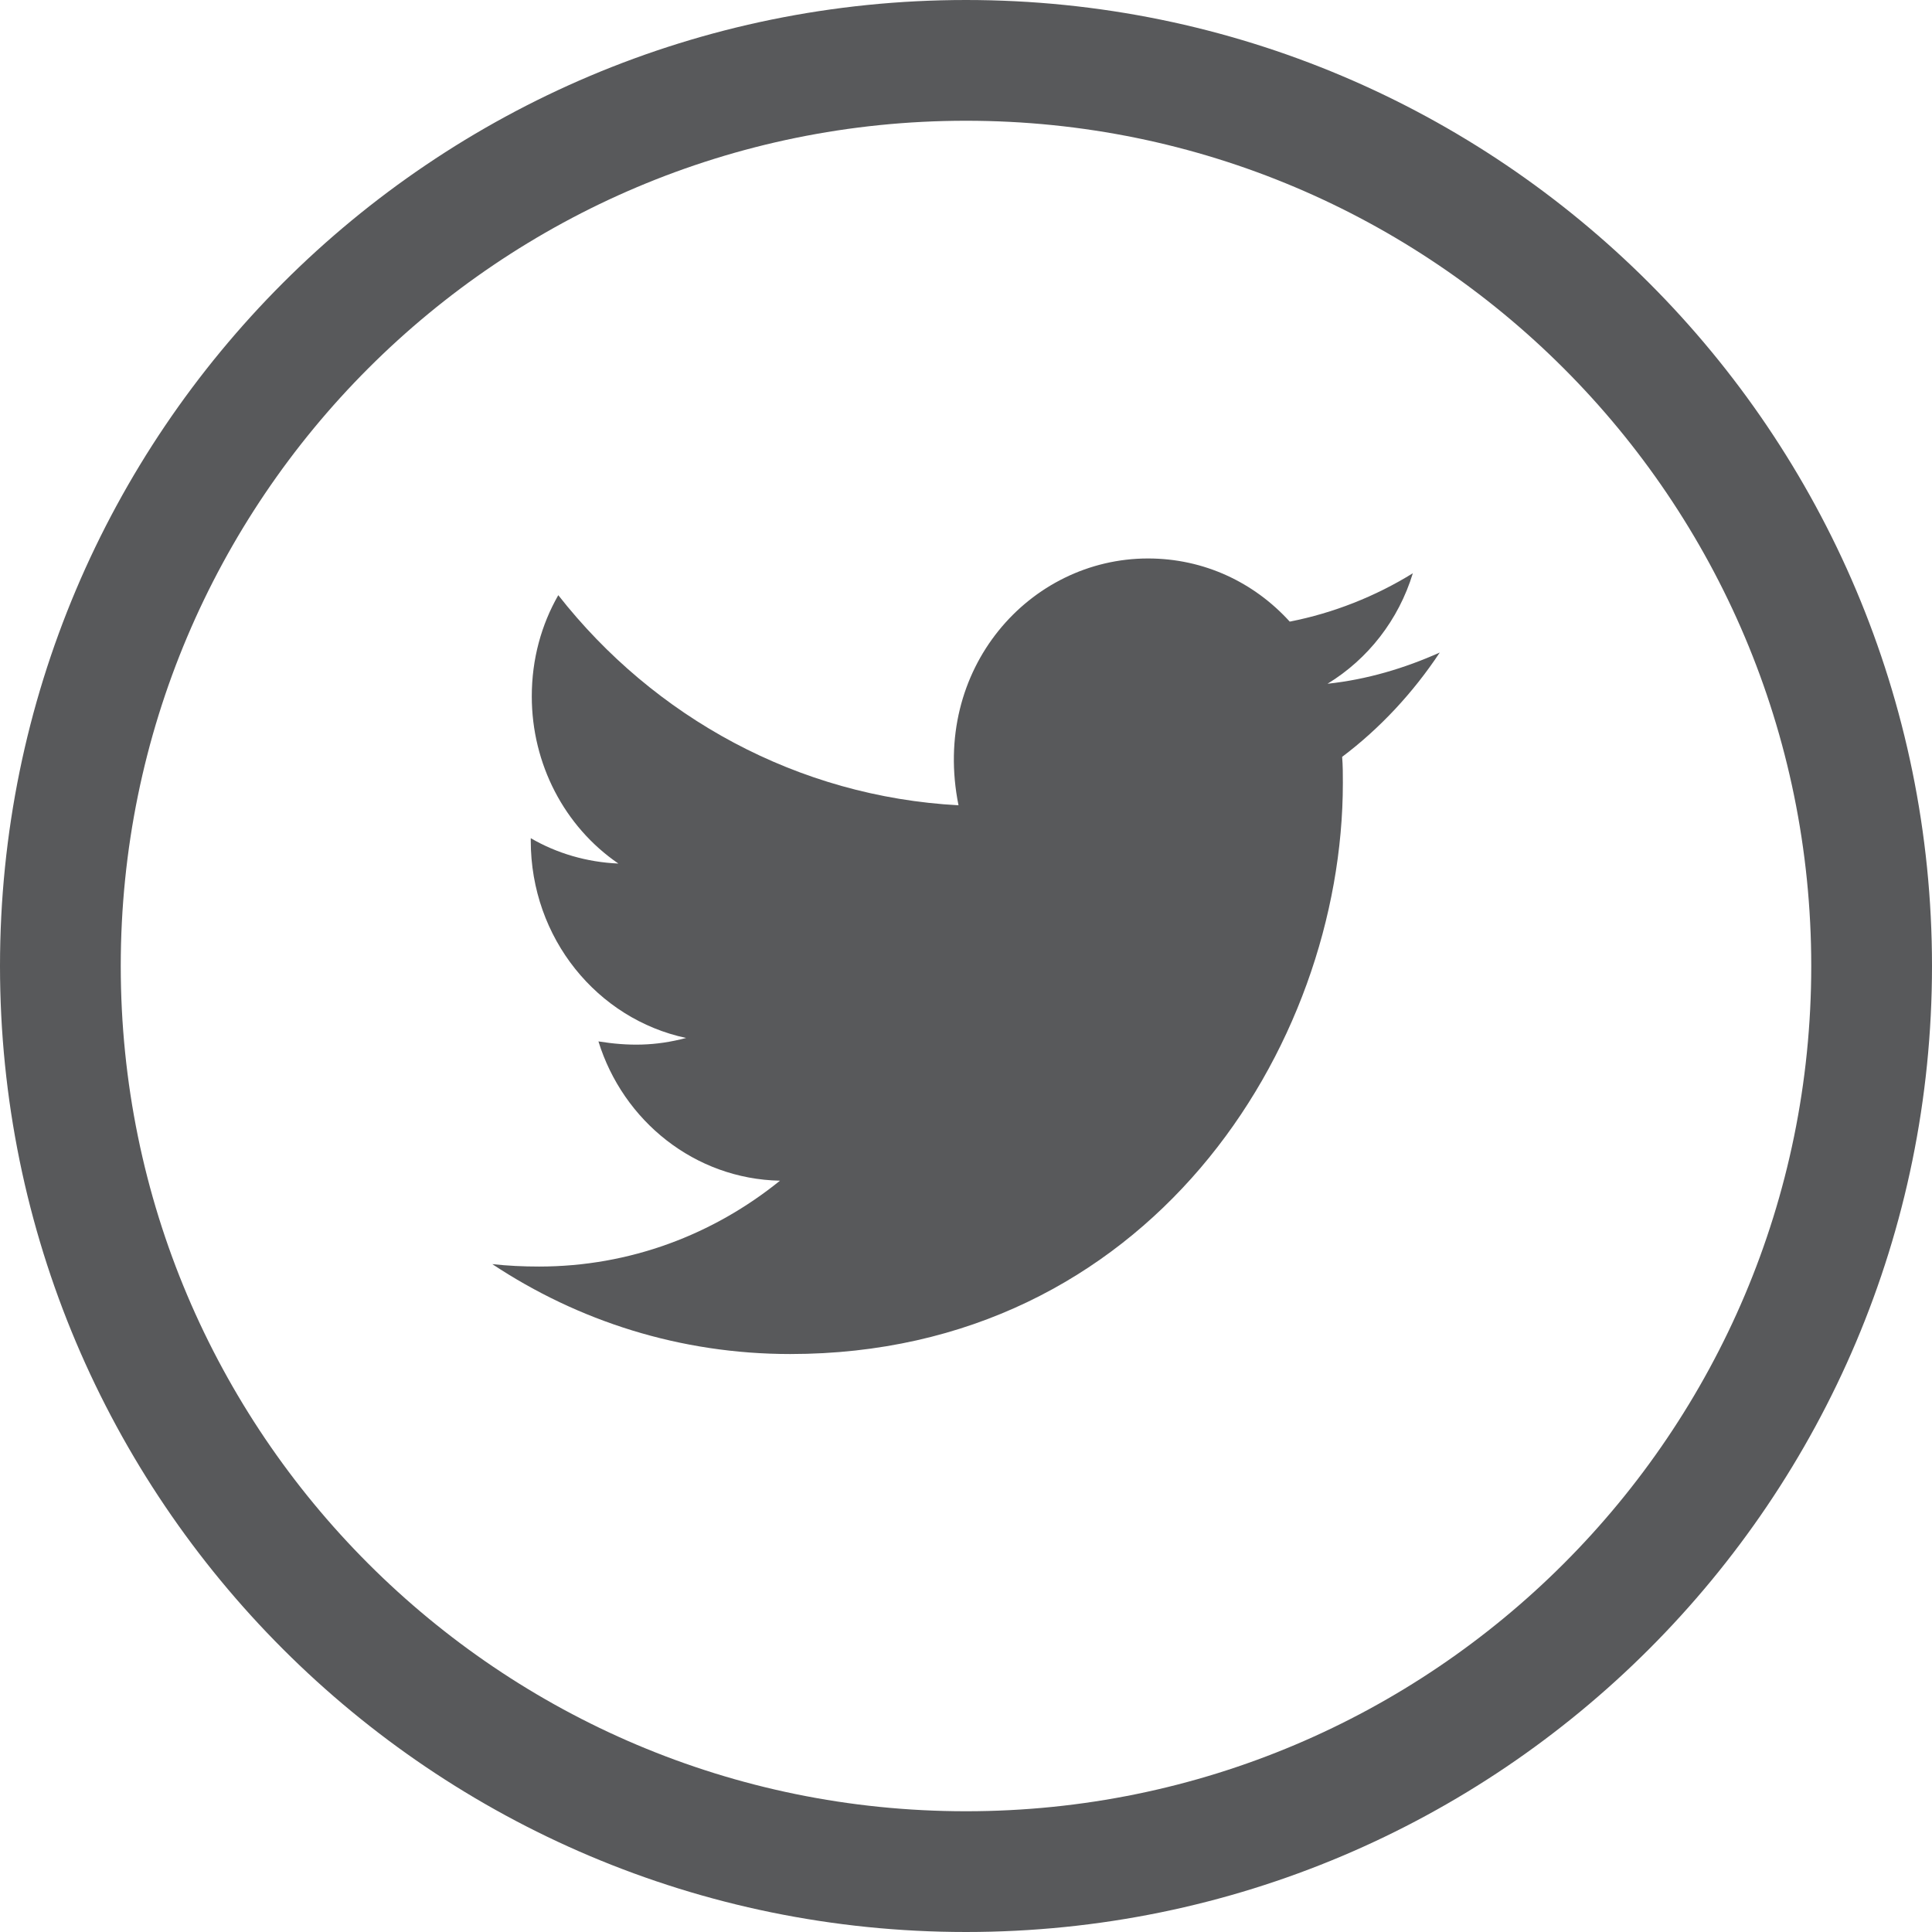
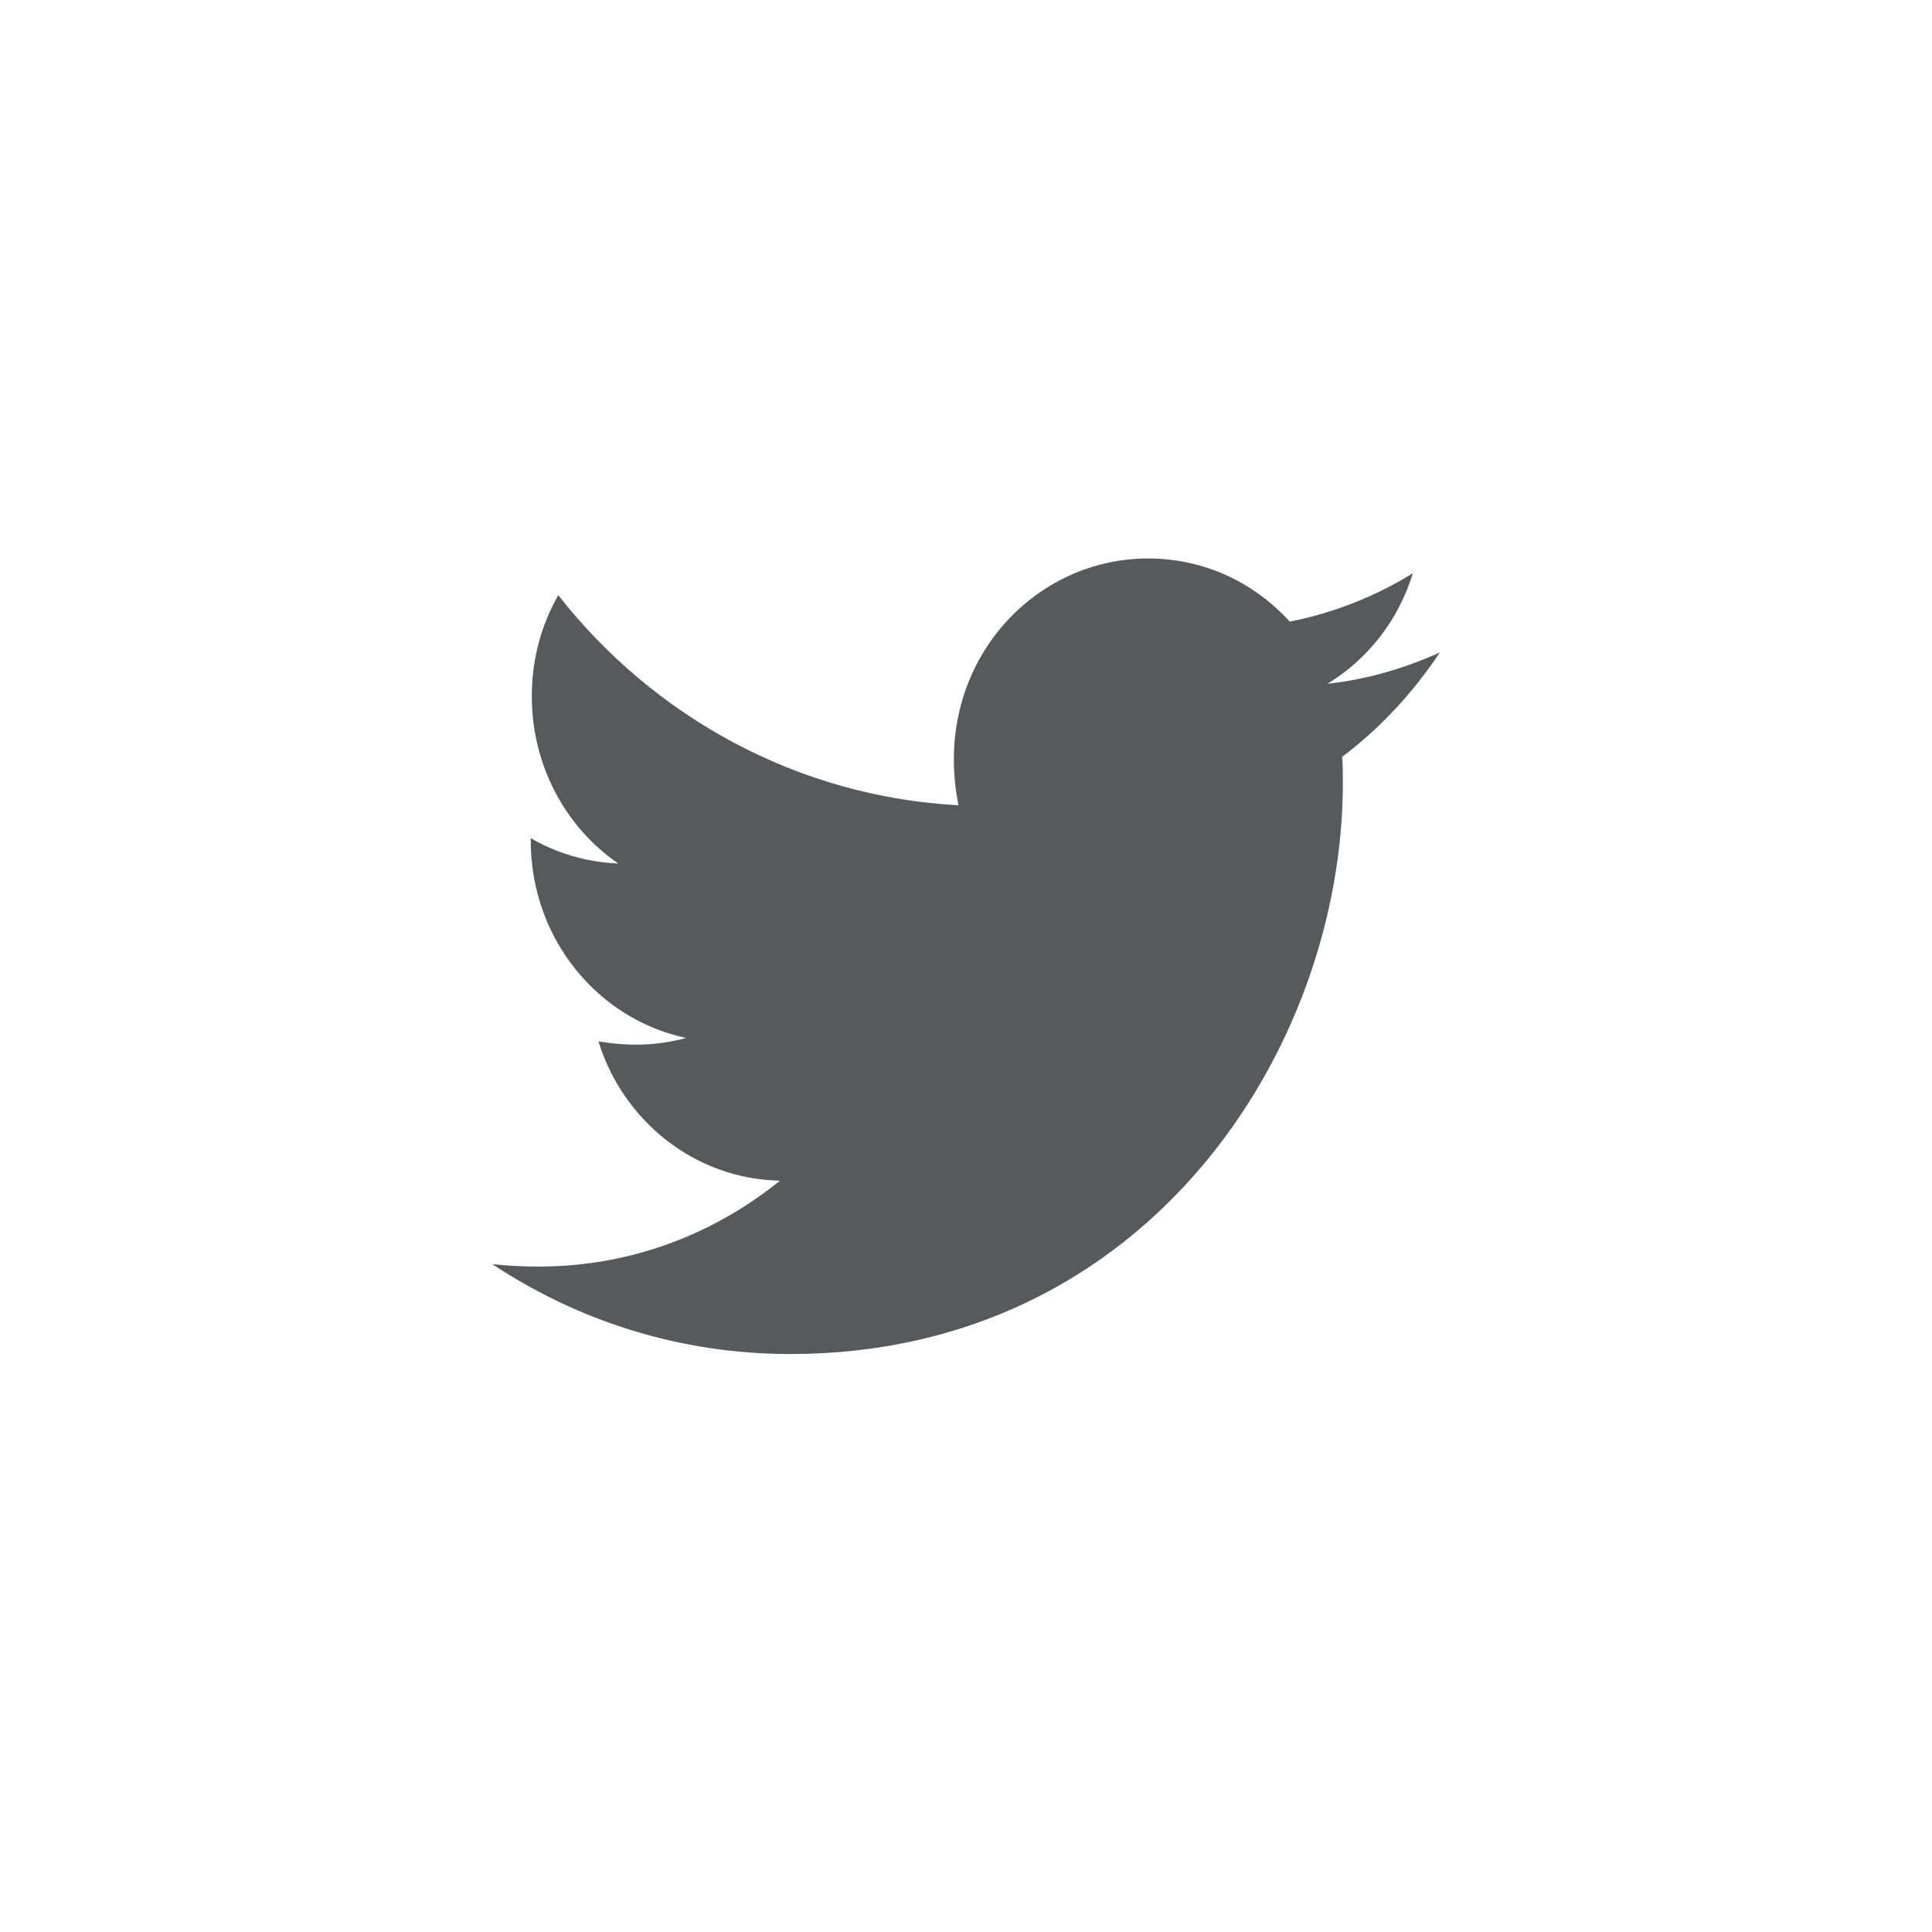
<svg xmlns="http://www.w3.org/2000/svg" width="32px" height="32px" viewBox="0 0 32 32" version="1.1">
  <title>Twitter</title>
  <desc>Created with Sketch.</desc>
  <g id="Symbols" stroke="none" stroke-width="1" fill="none" fill-rule="evenodd">
    <g id="Footer" transform="translate(-941, -110)">
      <g id="Twitter" transform="translate(942, 111)">
        <path d="M21.23,11.536 C21.242,11.678 21.242,11.826 21.242,11.968 C21.242,16.363 18.004,21.427 12.089,21.427 C10.265,21.427 8.577,20.881 7.154,19.938 C7.412,19.966 7.665,19.978 7.929,19.978 C9.434,19.978 10.814,19.449 11.919,18.556 C10.507,18.528 9.32,17.567 8.912,16.249 C9.407,16.328 9.853,16.328 10.364,16.192 C8.896,15.879 7.791,14.543 7.791,12.923 L7.791,12.883 C8.22,13.133 8.72,13.281 9.242,13.303 C8.346,12.69 7.808,11.65 7.808,10.535 C7.808,9.916 7.967,9.347 8.247,8.858 C9.83,10.877 12.211,12.195 14.876,12.338 C14.42,10.081 16.052,8.25 18.015,8.25 C18.944,8.25 19.774,8.648 20.362,9.296 C21.088,9.154 21.785,8.876 22.401,8.495 C22.165,9.268 21.659,9.916 20.988,10.325 C21.637,10.256 22.264,10.069 22.847,9.808 C22.406,10.473 21.857,11.064 21.23,11.536" id="Fill-1" fill="#58595B" />
-         <path d="M30,15 C30,23.284 23.285,30 15,30 C6.715,30 0,23.284 0,15 C0,6.716 6.715,0 15,0 C23.285,0 30,6.716 30,15 Z" id="Stroke-3" stroke="#58595B" stroke-width="2" />
      </g>
    </g>
  </g>
</svg>